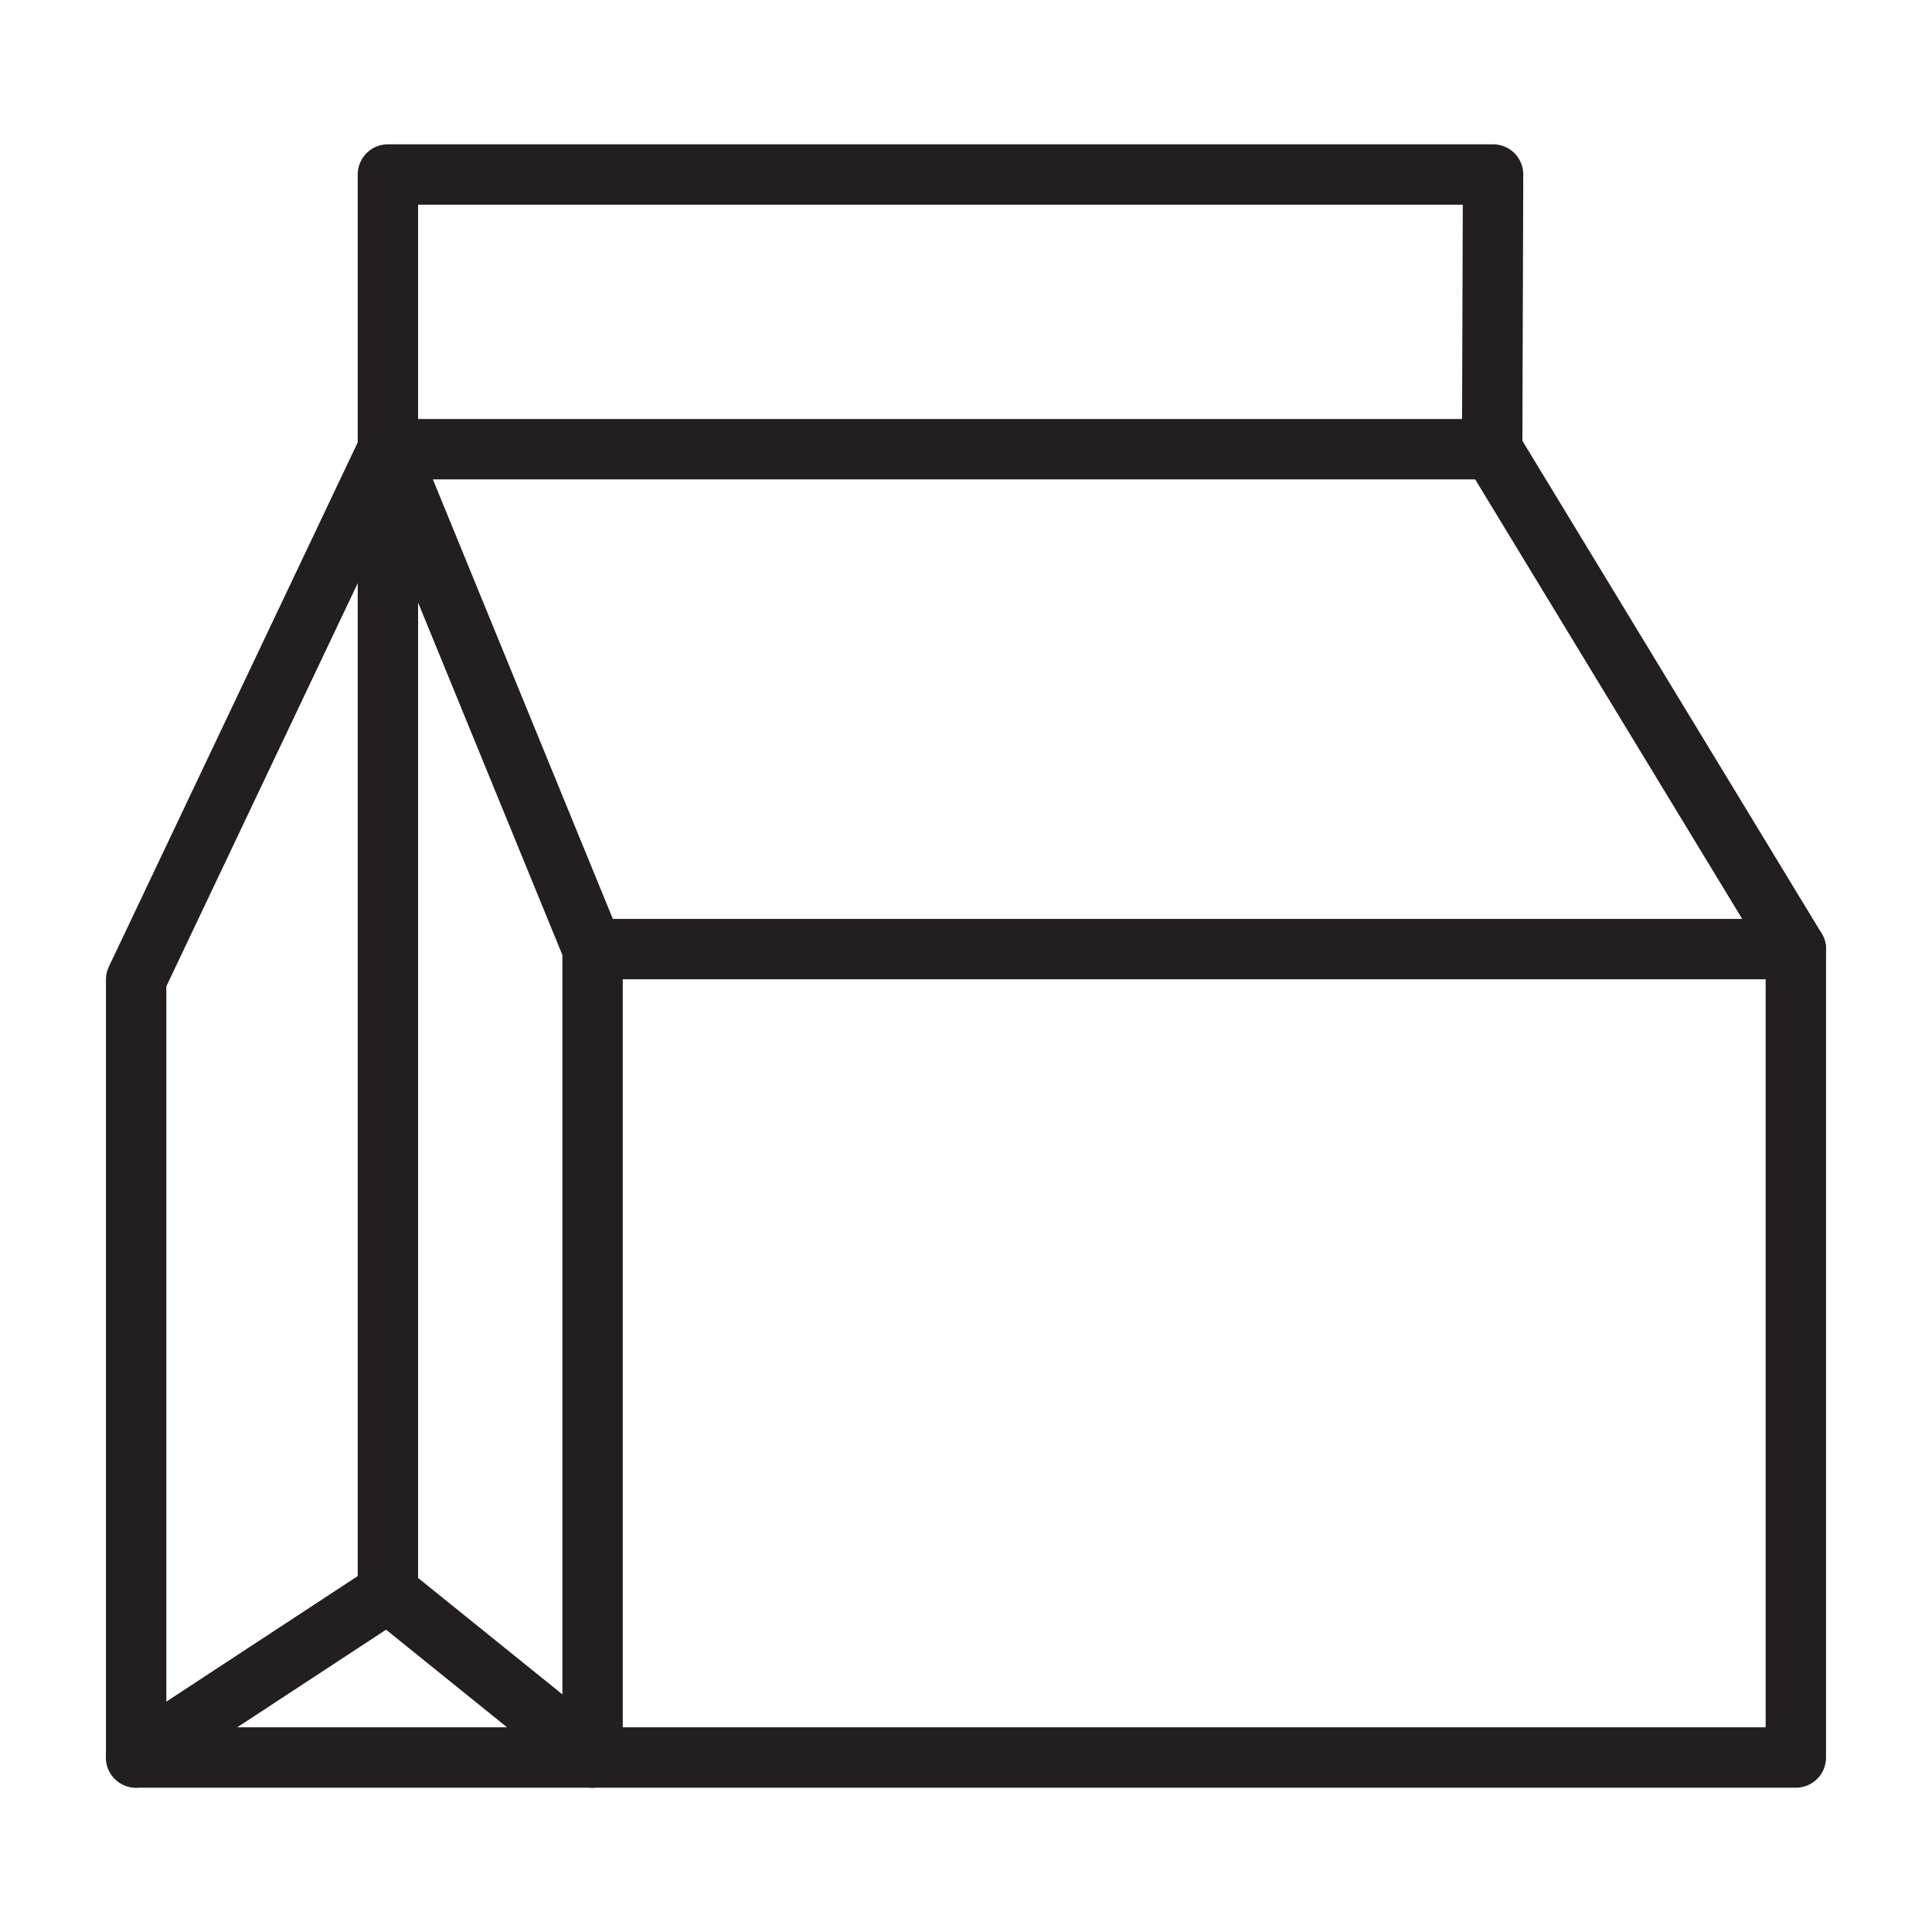
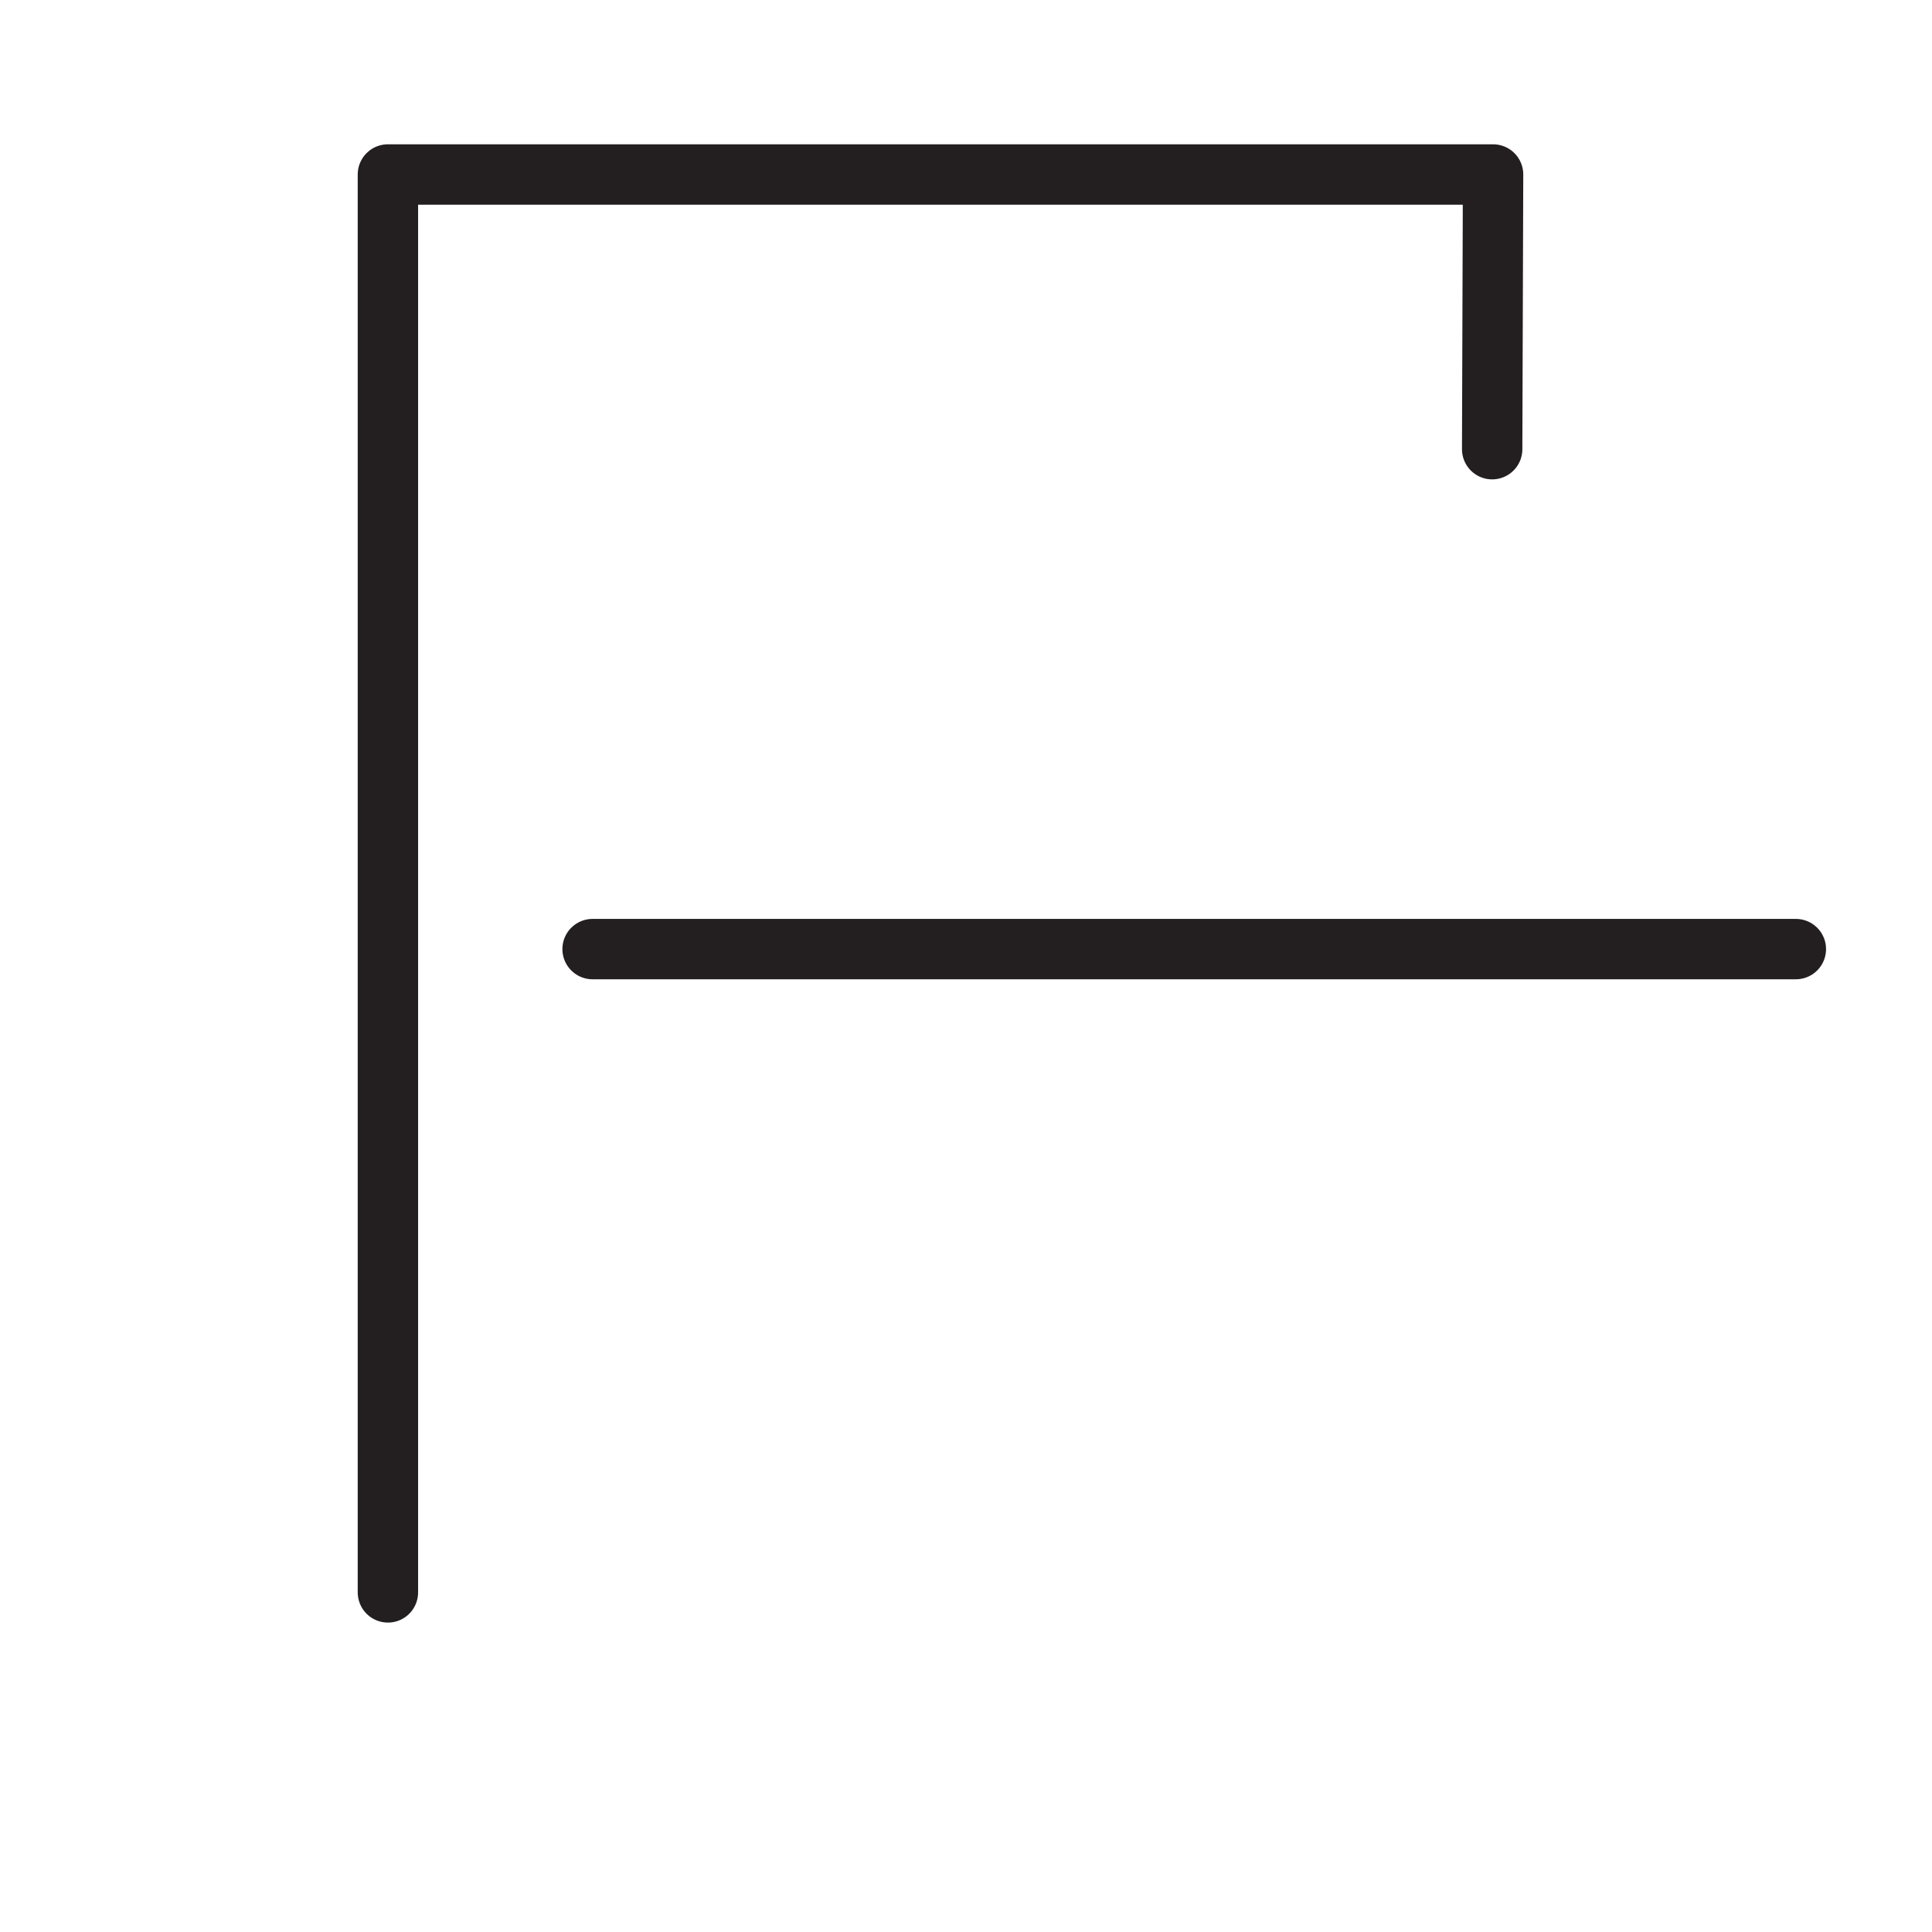
<svg xmlns="http://www.w3.org/2000/svg" version="1.0" id="Layer_1" x="0px" y="0px" viewBox="0 0 64 64" style="enable-background:new 0 0 64 64;" xml:space="preserve">
  <style type="text/css">
	.st0{fill:none;stroke:#231F20;stroke-width:2;stroke-linecap:round;stroke-linejoin:round;stroke-miterlimit:10;}
</style>
  <g>
    <g>
-       <polygon class="st0" points="49.43,14.88 12.85,14.88 19.63,31.44 19.63,58.22 59.49,58.22 59.49,31.44   " />
-       <polyline class="st0" points="19.62,58.22 4.51,58.22 4.51,32.45 12.85,14.88   " />
-     </g>
+       </g>
    <line class="st0" x1="19.63" y1="31.44" x2="59.49" y2="31.44" />
-     <polyline class="st0" points="4.51,58.22 12.85,52.75 19.63,58.22  " />
    <polyline class="st0" points="12.85,52.75 12.85,5.78 49.46,5.78 49.43,14.88  " />
  </g>
</svg>